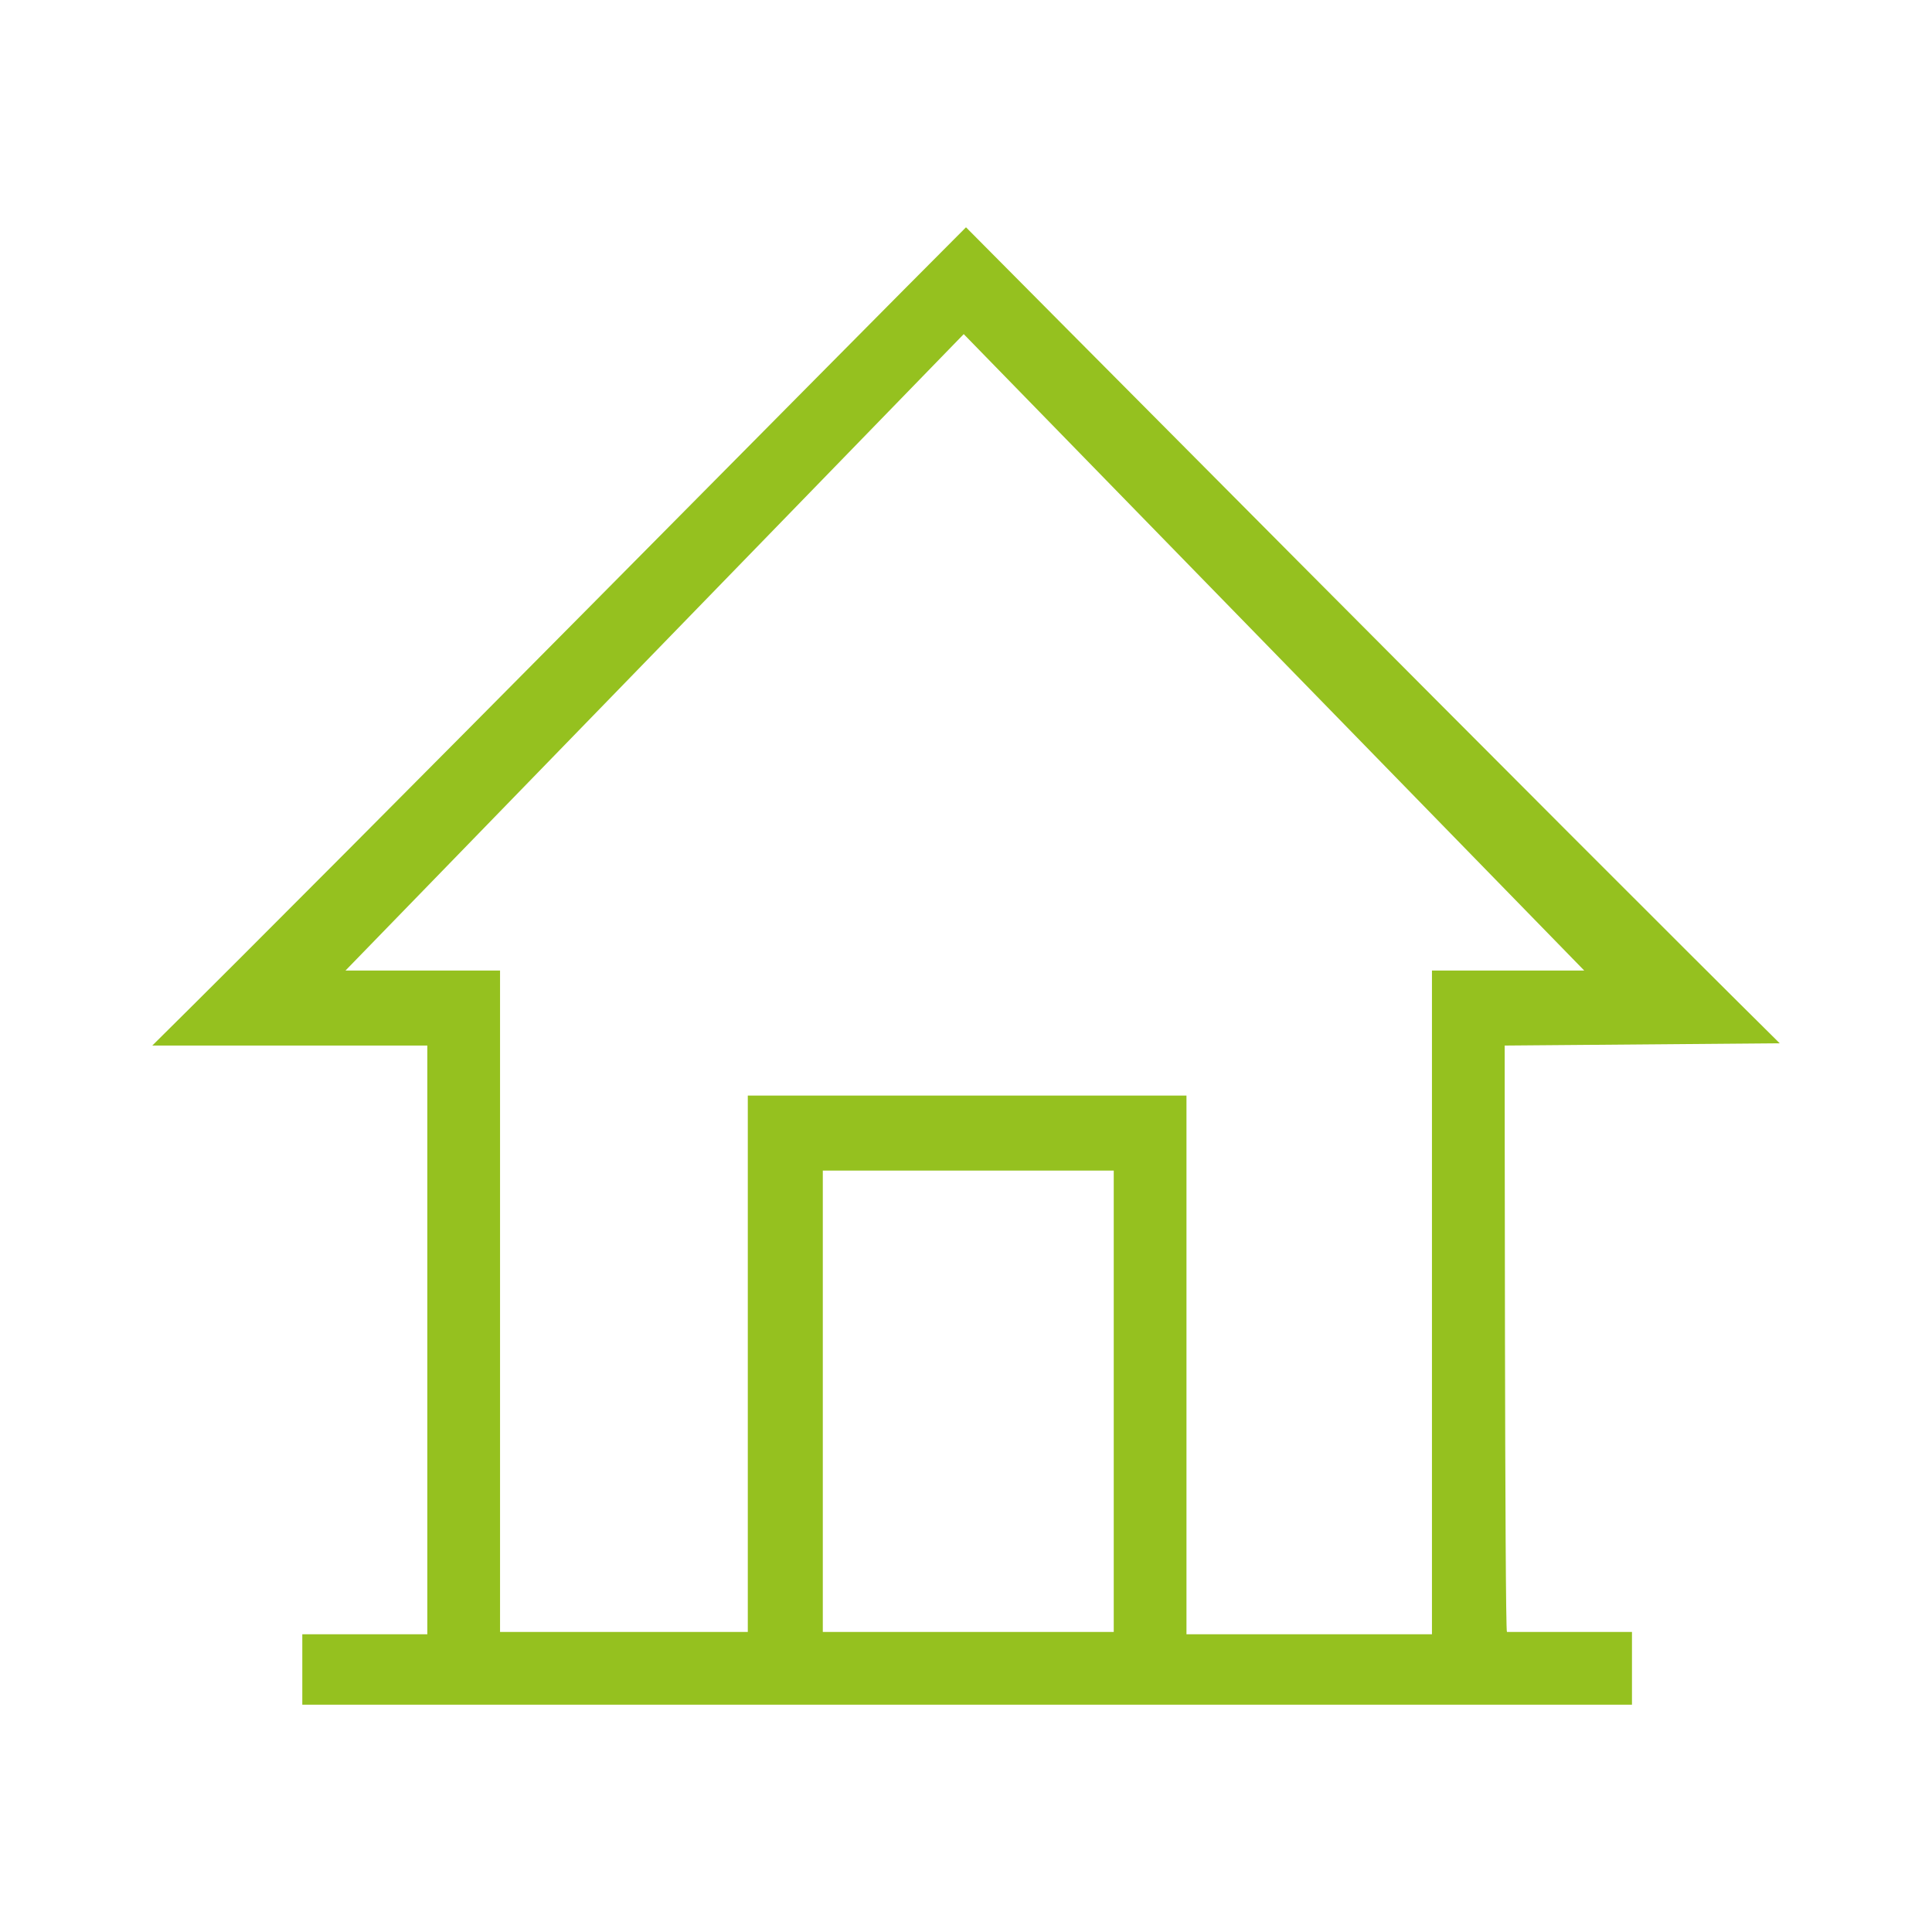
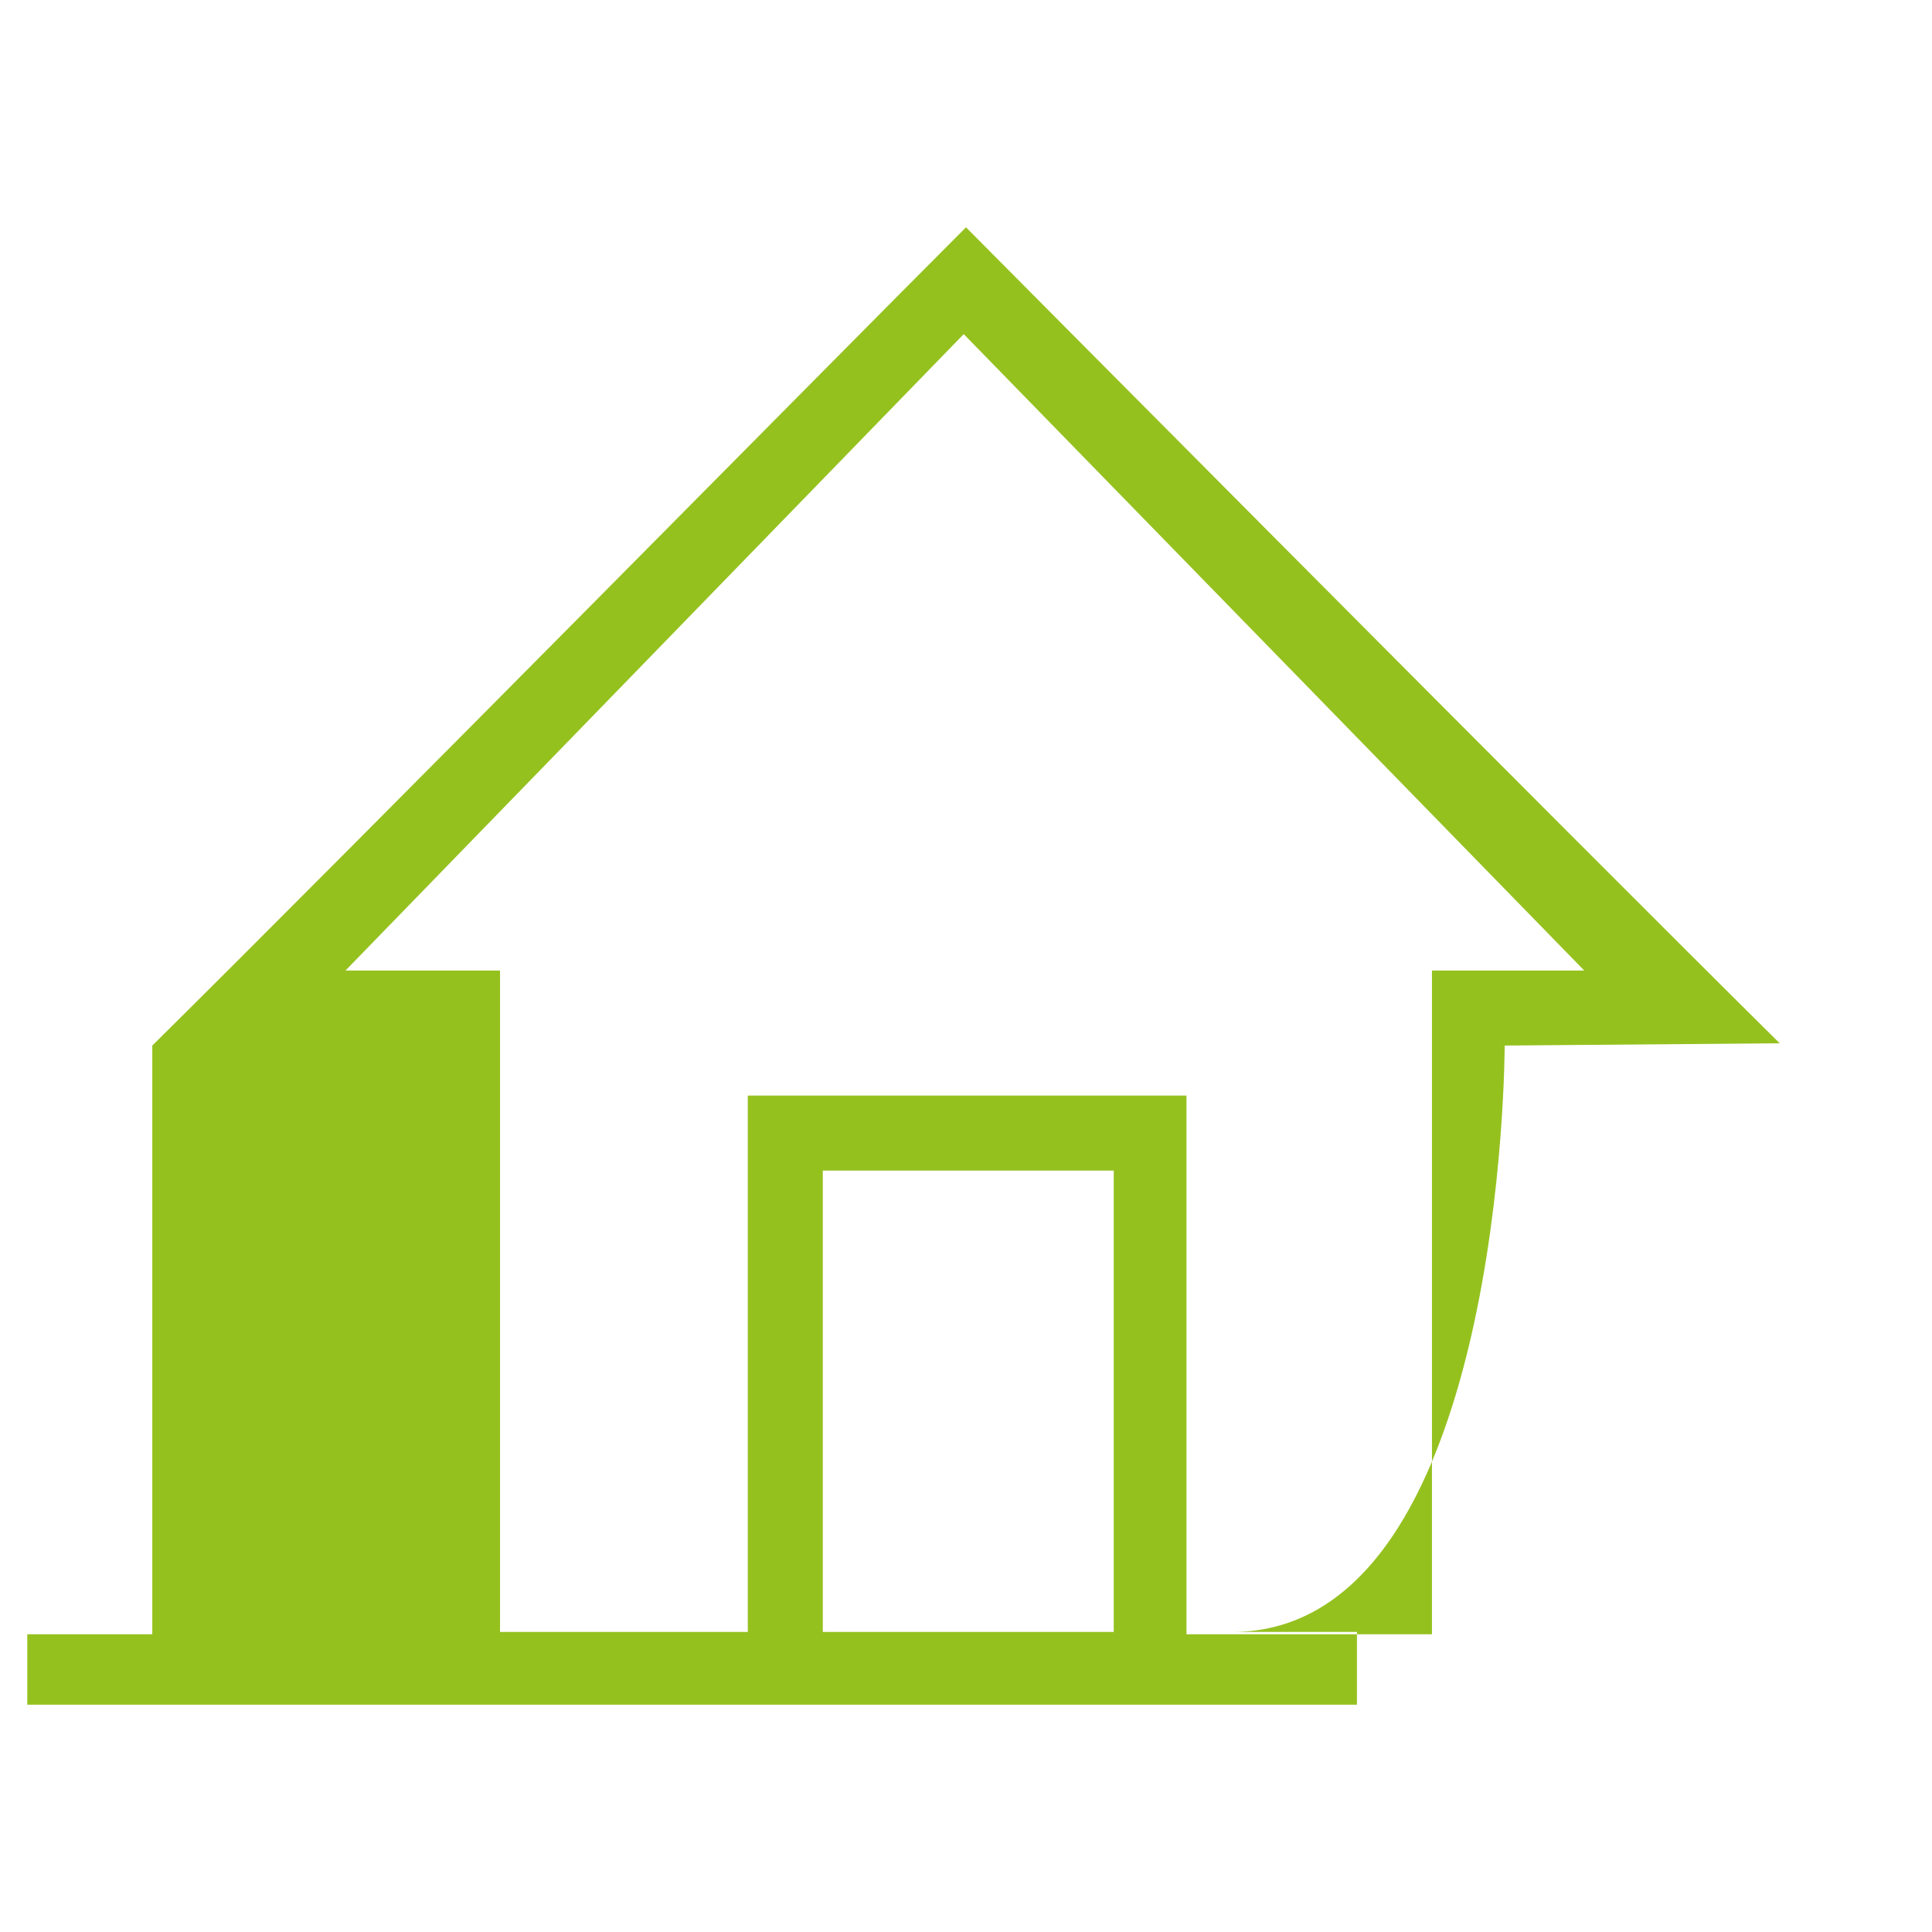
<svg xmlns="http://www.w3.org/2000/svg" id="Livello_2_00000063594792004273417190000006048944748162323617_" x="0px" y="0px" viewBox="0 0 85 85" style="enable-background:new 0 0 85 85;" xml:space="preserve">
  <style type="text/css">	.st0{fill:#95C11F;}</style>
  <g id="Livello_1-2">
-     <path class="st0" d="M66.2,46l12.1-0.1C69.6,37.3,42.5,10,42.5,10C37.1,15.4,15.5,37.3,6.7,46h12.1v25.9h-5.5V75h58.5v-3.2h-5.5  C66.2,71.8,66.2,46,66.2,46z M21.8,42.7h-6.6l27.2-28l27.3,28h-6.7v29.2H52.2V48.2H32.9v23.6H22V42.7C22,42.7,21.8,42.7,21.8,42.7z   M49,71.8H36.2V51.5H49V71.8z" />
+     <path class="st0" d="M66.2,46l12.1-0.1C69.6,37.3,42.5,10,42.5,10C37.1,15.4,15.5,37.3,6.7,46v25.9h-5.5V75h58.5v-3.2h-5.5  C66.2,71.8,66.2,46,66.2,46z M21.8,42.7h-6.6l27.2-28l27.3,28h-6.7v29.2H52.2V48.2H32.9v23.6H22V42.7C22,42.7,21.8,42.7,21.8,42.7z   M49,71.8H36.2V51.5H49V71.8z" />
  </g>
</svg>